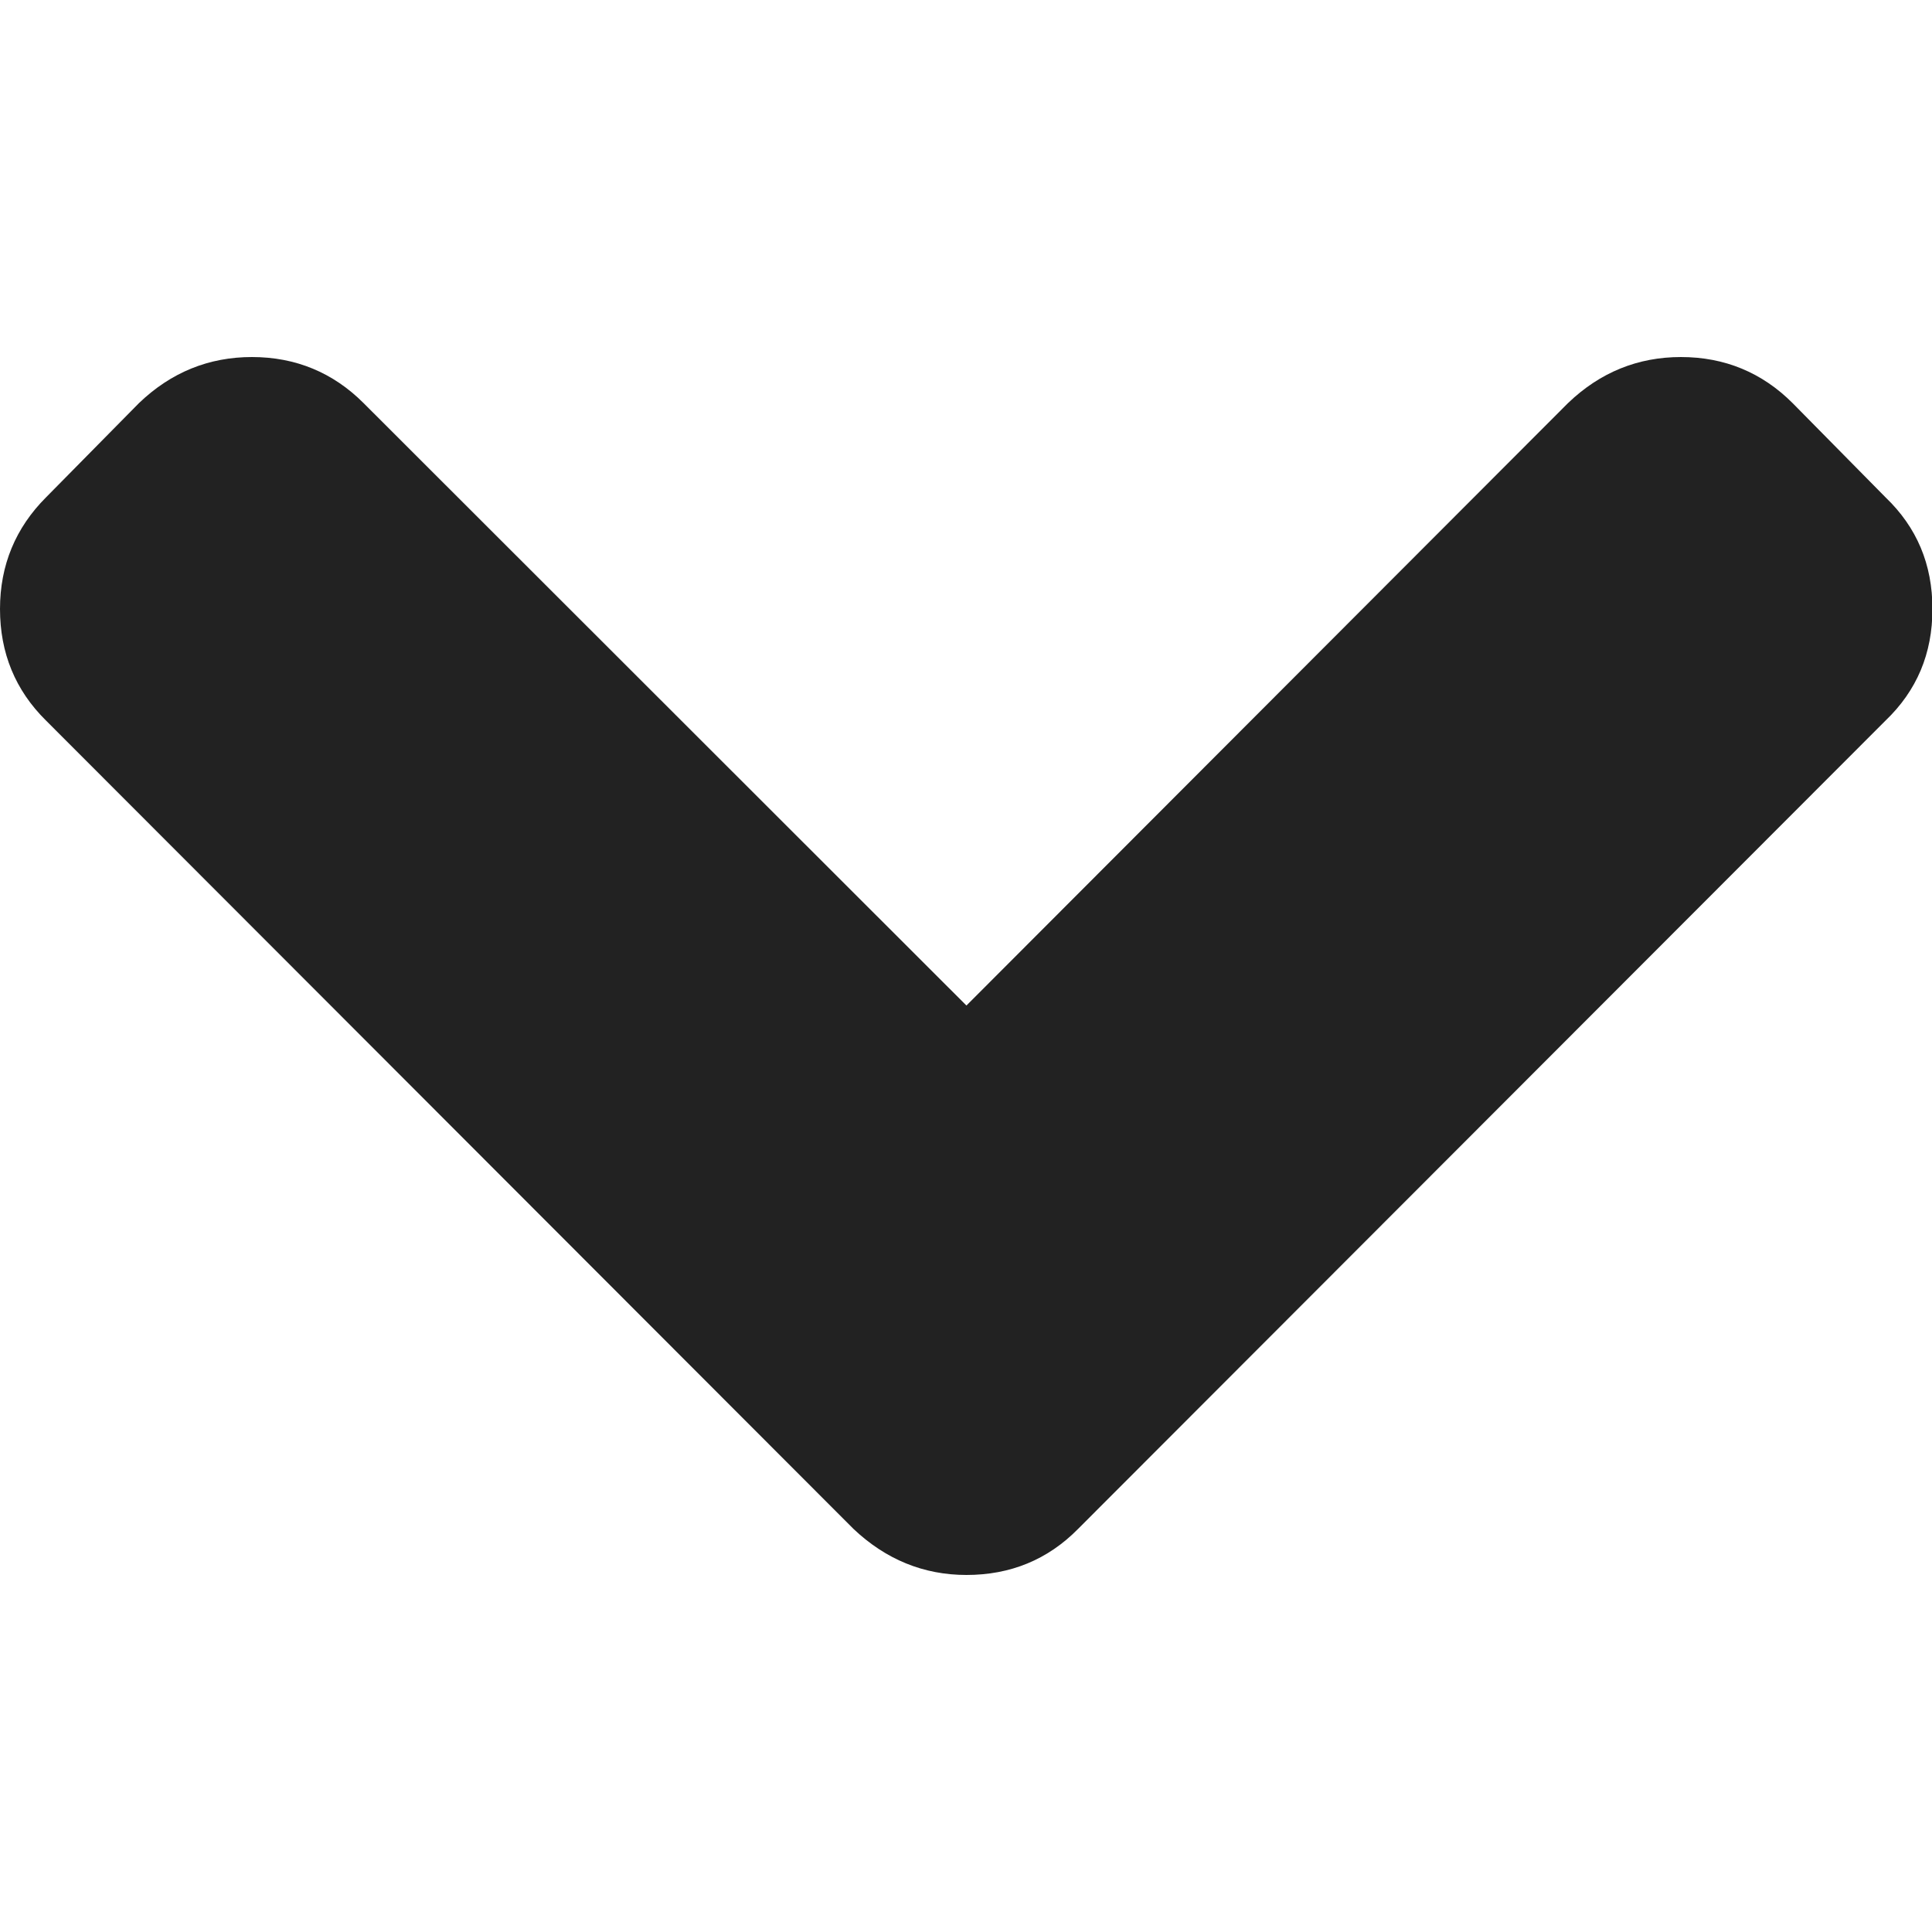
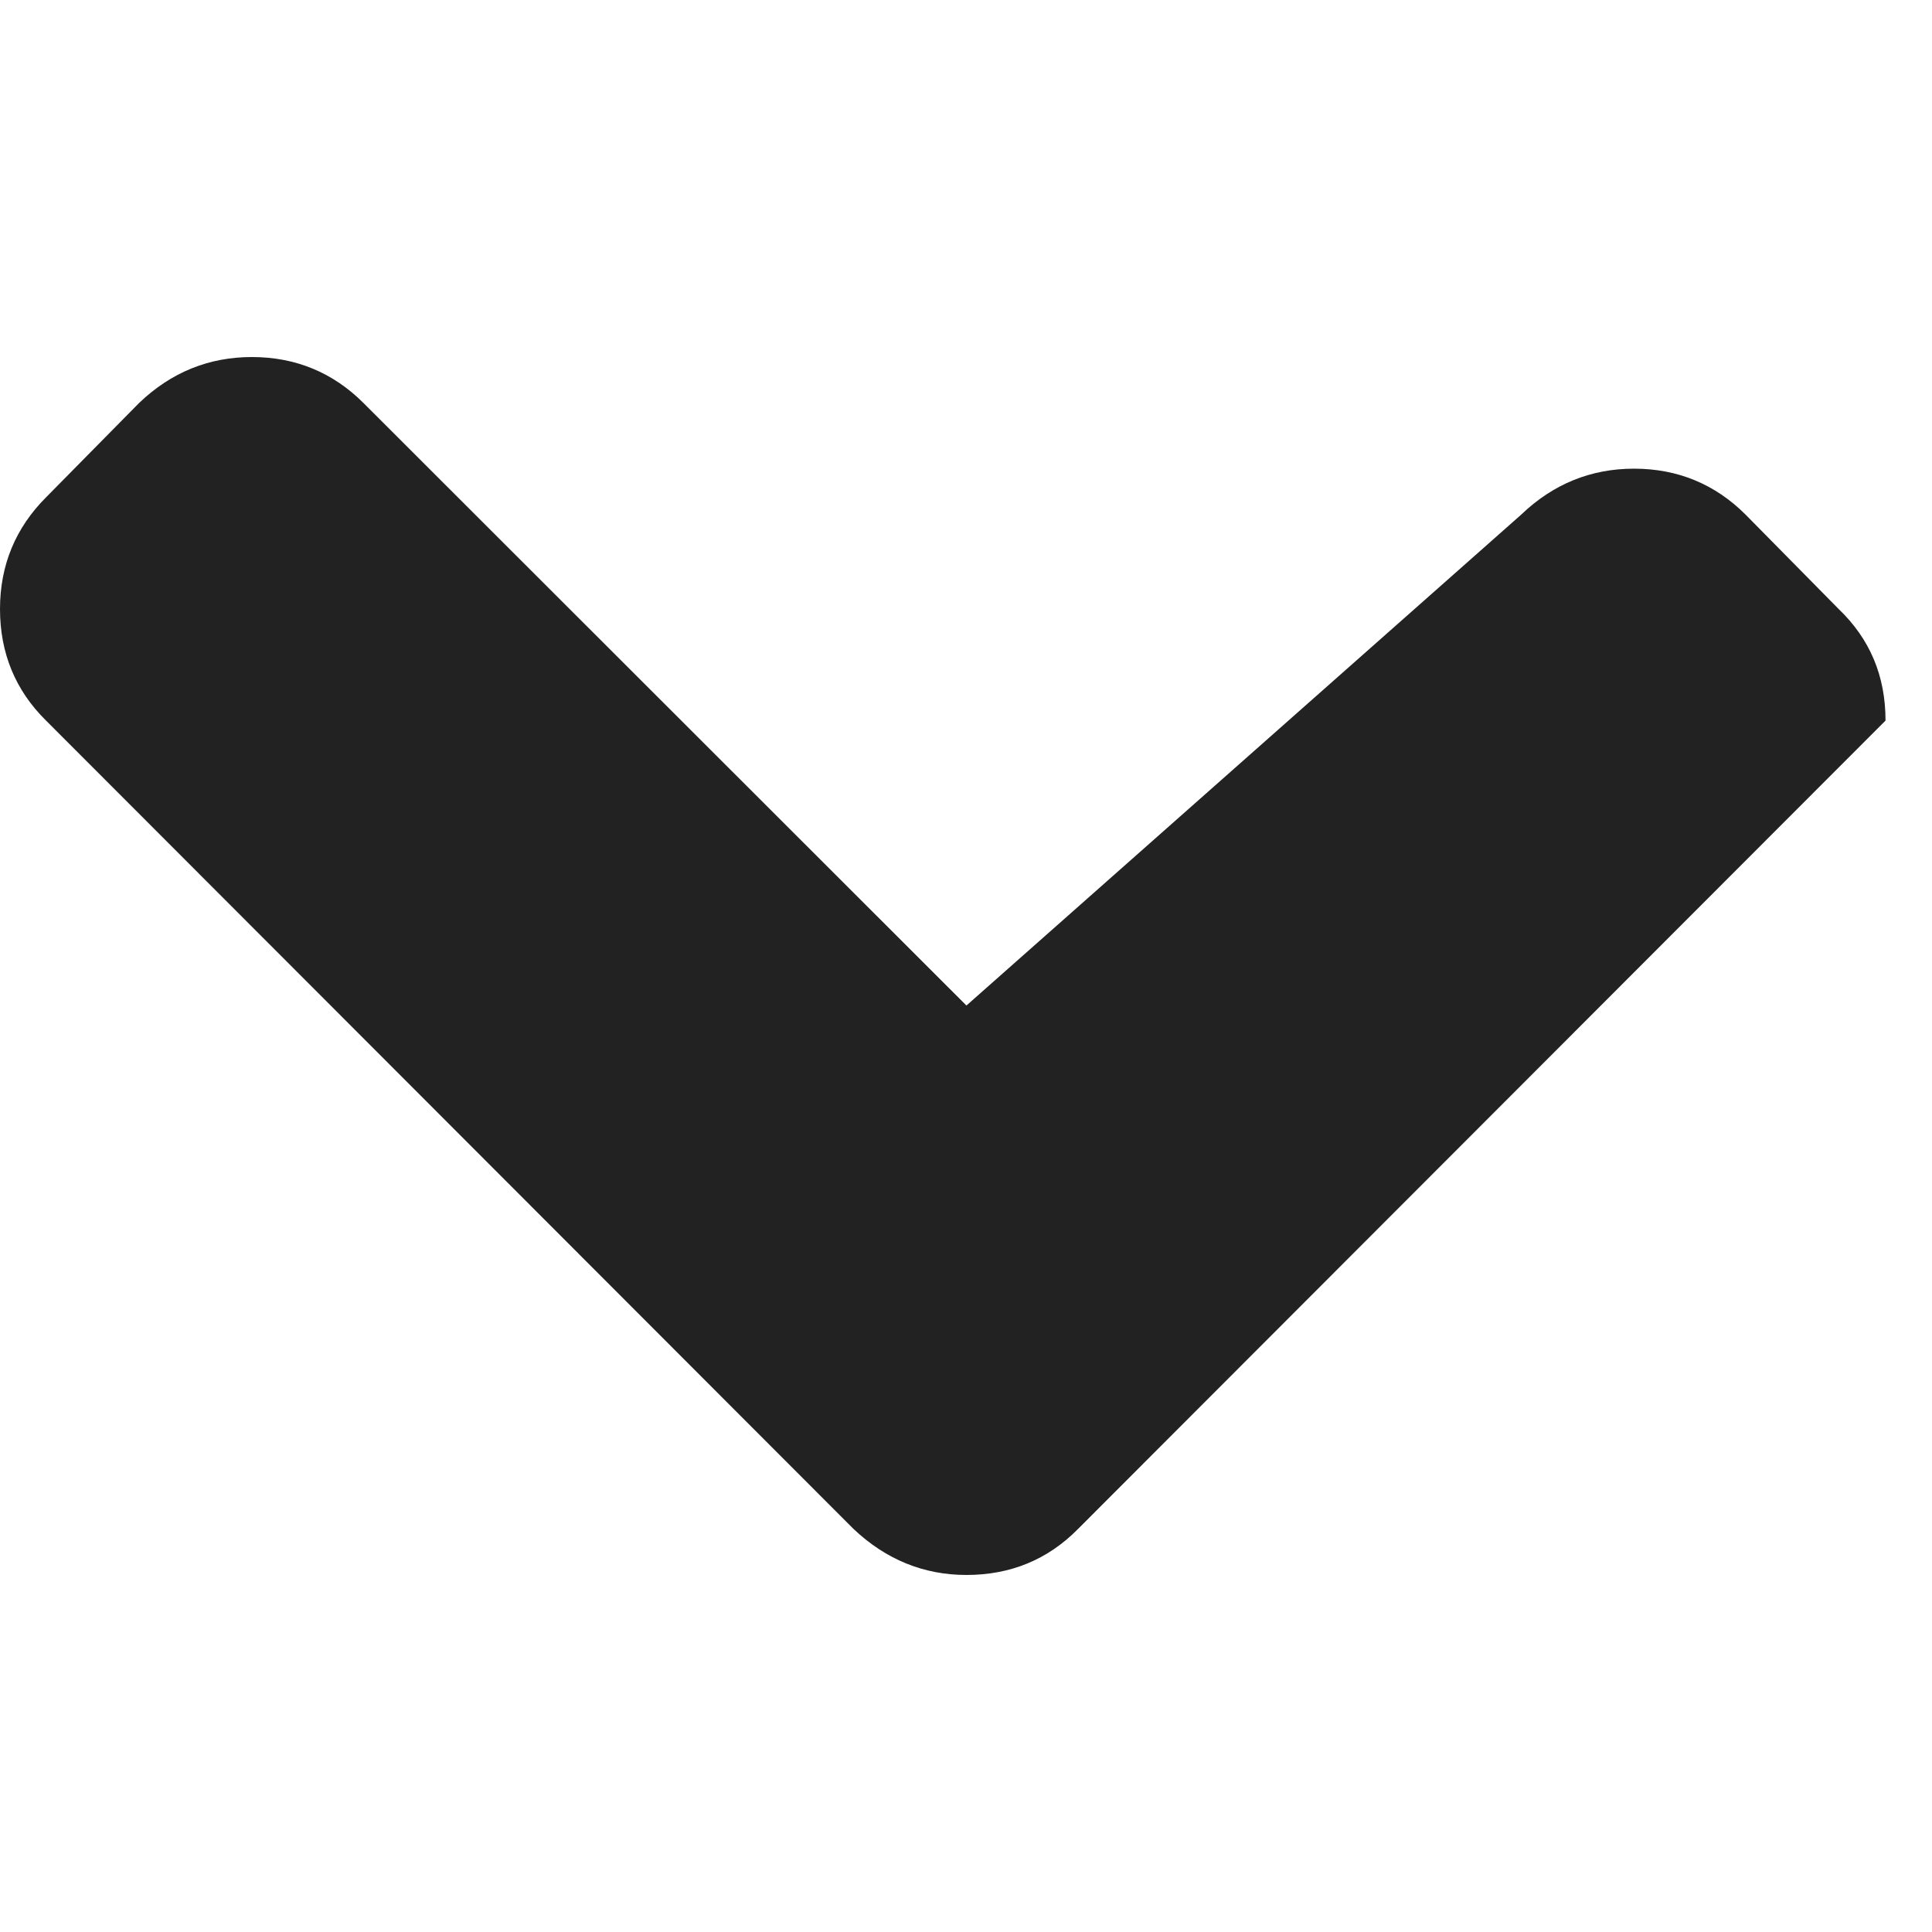
<svg xmlns="http://www.w3.org/2000/svg" version="1.1" id="Capa_1" x="0px" y="0px" viewBox="0 0 444.8 444.8" style="enable-background:new 0 0 444.8 444.8;" xml:space="preserve">
  <style type="text/css">
	.st0{fill:#222;}
</style>
  <g>
-     <path class="st0" d="M248.2,352l185.9-186.1c7.2-6.9,10.8-15.4,10.8-25.7c0-10.3-3.6-18.8-10.8-25.7l-21.4-21.7   c-7-7-15.6-10.6-25.7-10.6c-9.9,0-18.6,3.5-26,10.6L222.5,231.5L83.7,92.8c-7-7-15.6-10.6-25.7-10.6c-9.9,0-18.6,3.5-26,10.6   l-21.4,21.7c-7,7-10.6,15.6-10.6,25.7s3.5,18.7,10.6,25.7L196.5,352c7.4,7,16.1,10.6,26,10.6C232.6,362.6,241.2,359.1,248.2,352z" />
+     <path class="st0" d="M248.2,352l185.9-186.1c0-10.3-3.6-18.8-10.8-25.7l-21.4-21.7   c-7-7-15.6-10.6-25.7-10.6c-9.9,0-18.6,3.5-26,10.6L222.5,231.5L83.7,92.8c-7-7-15.6-10.6-25.7-10.6c-9.9,0-18.6,3.5-26,10.6   l-21.4,21.7c-7,7-10.6,15.6-10.6,25.7s3.5,18.7,10.6,25.7L196.5,352c7.4,7,16.1,10.6,26,10.6C232.6,362.6,241.2,359.1,248.2,352z" />
  </g>
</svg>